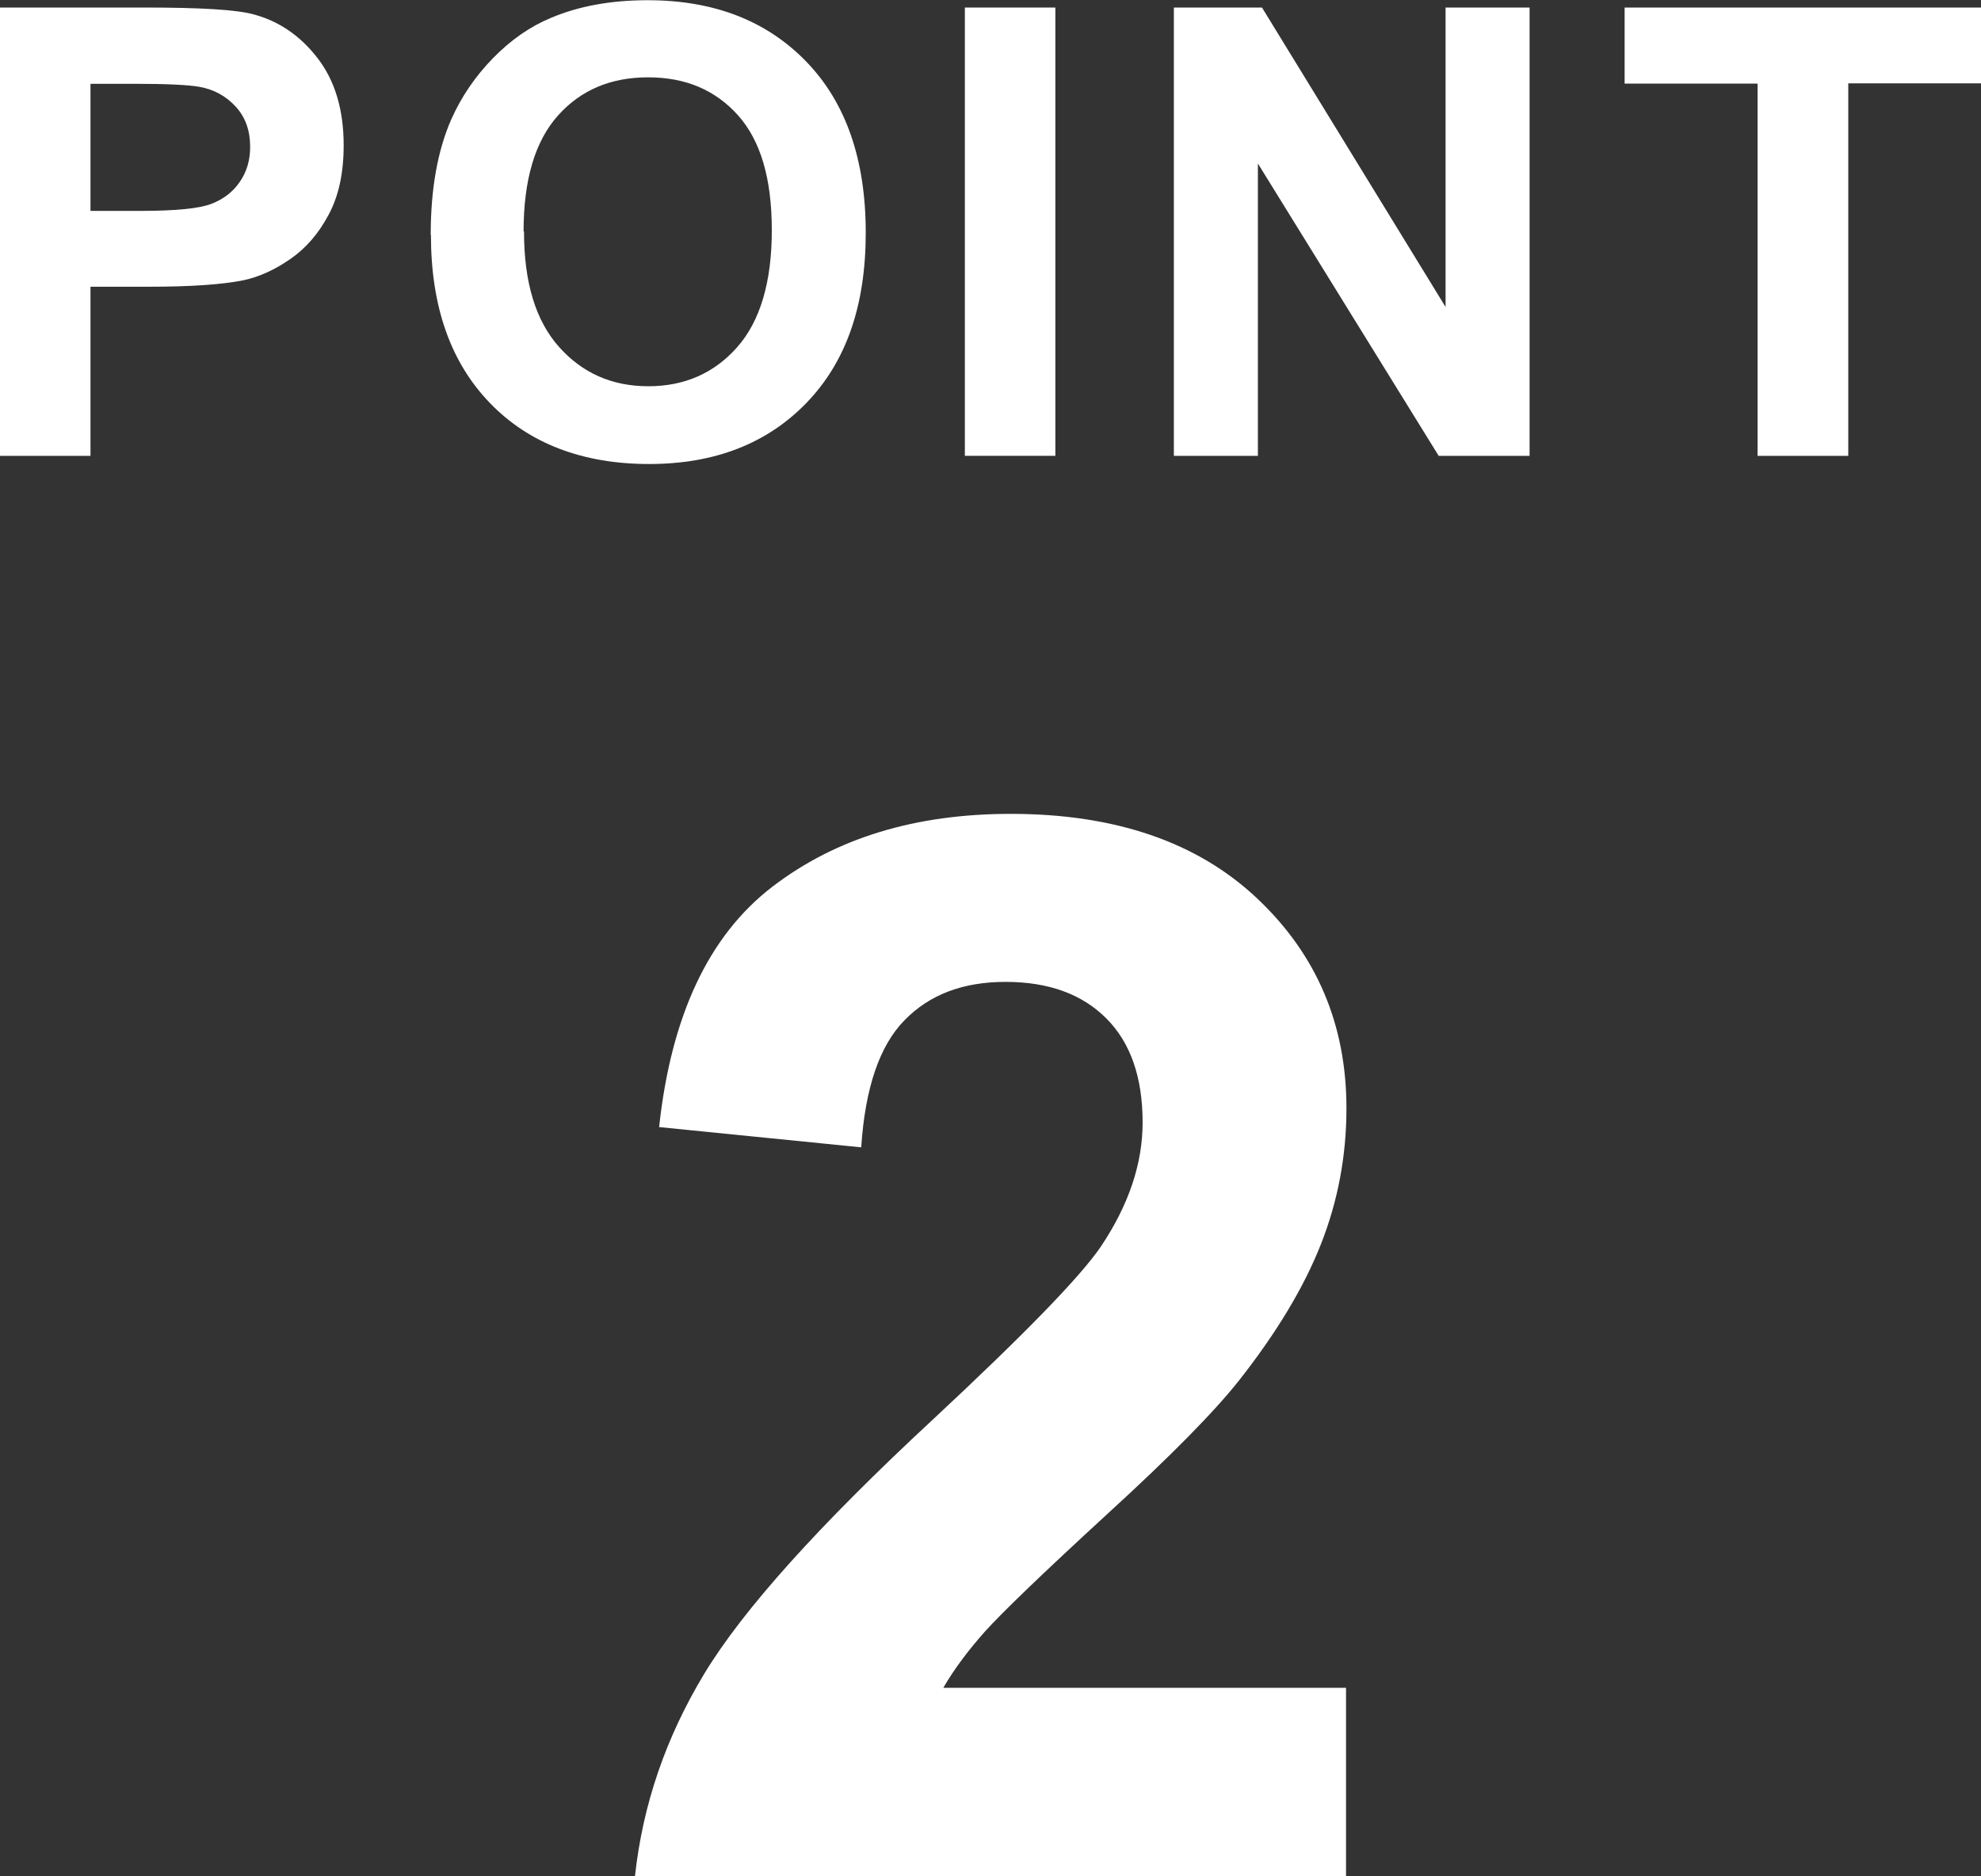
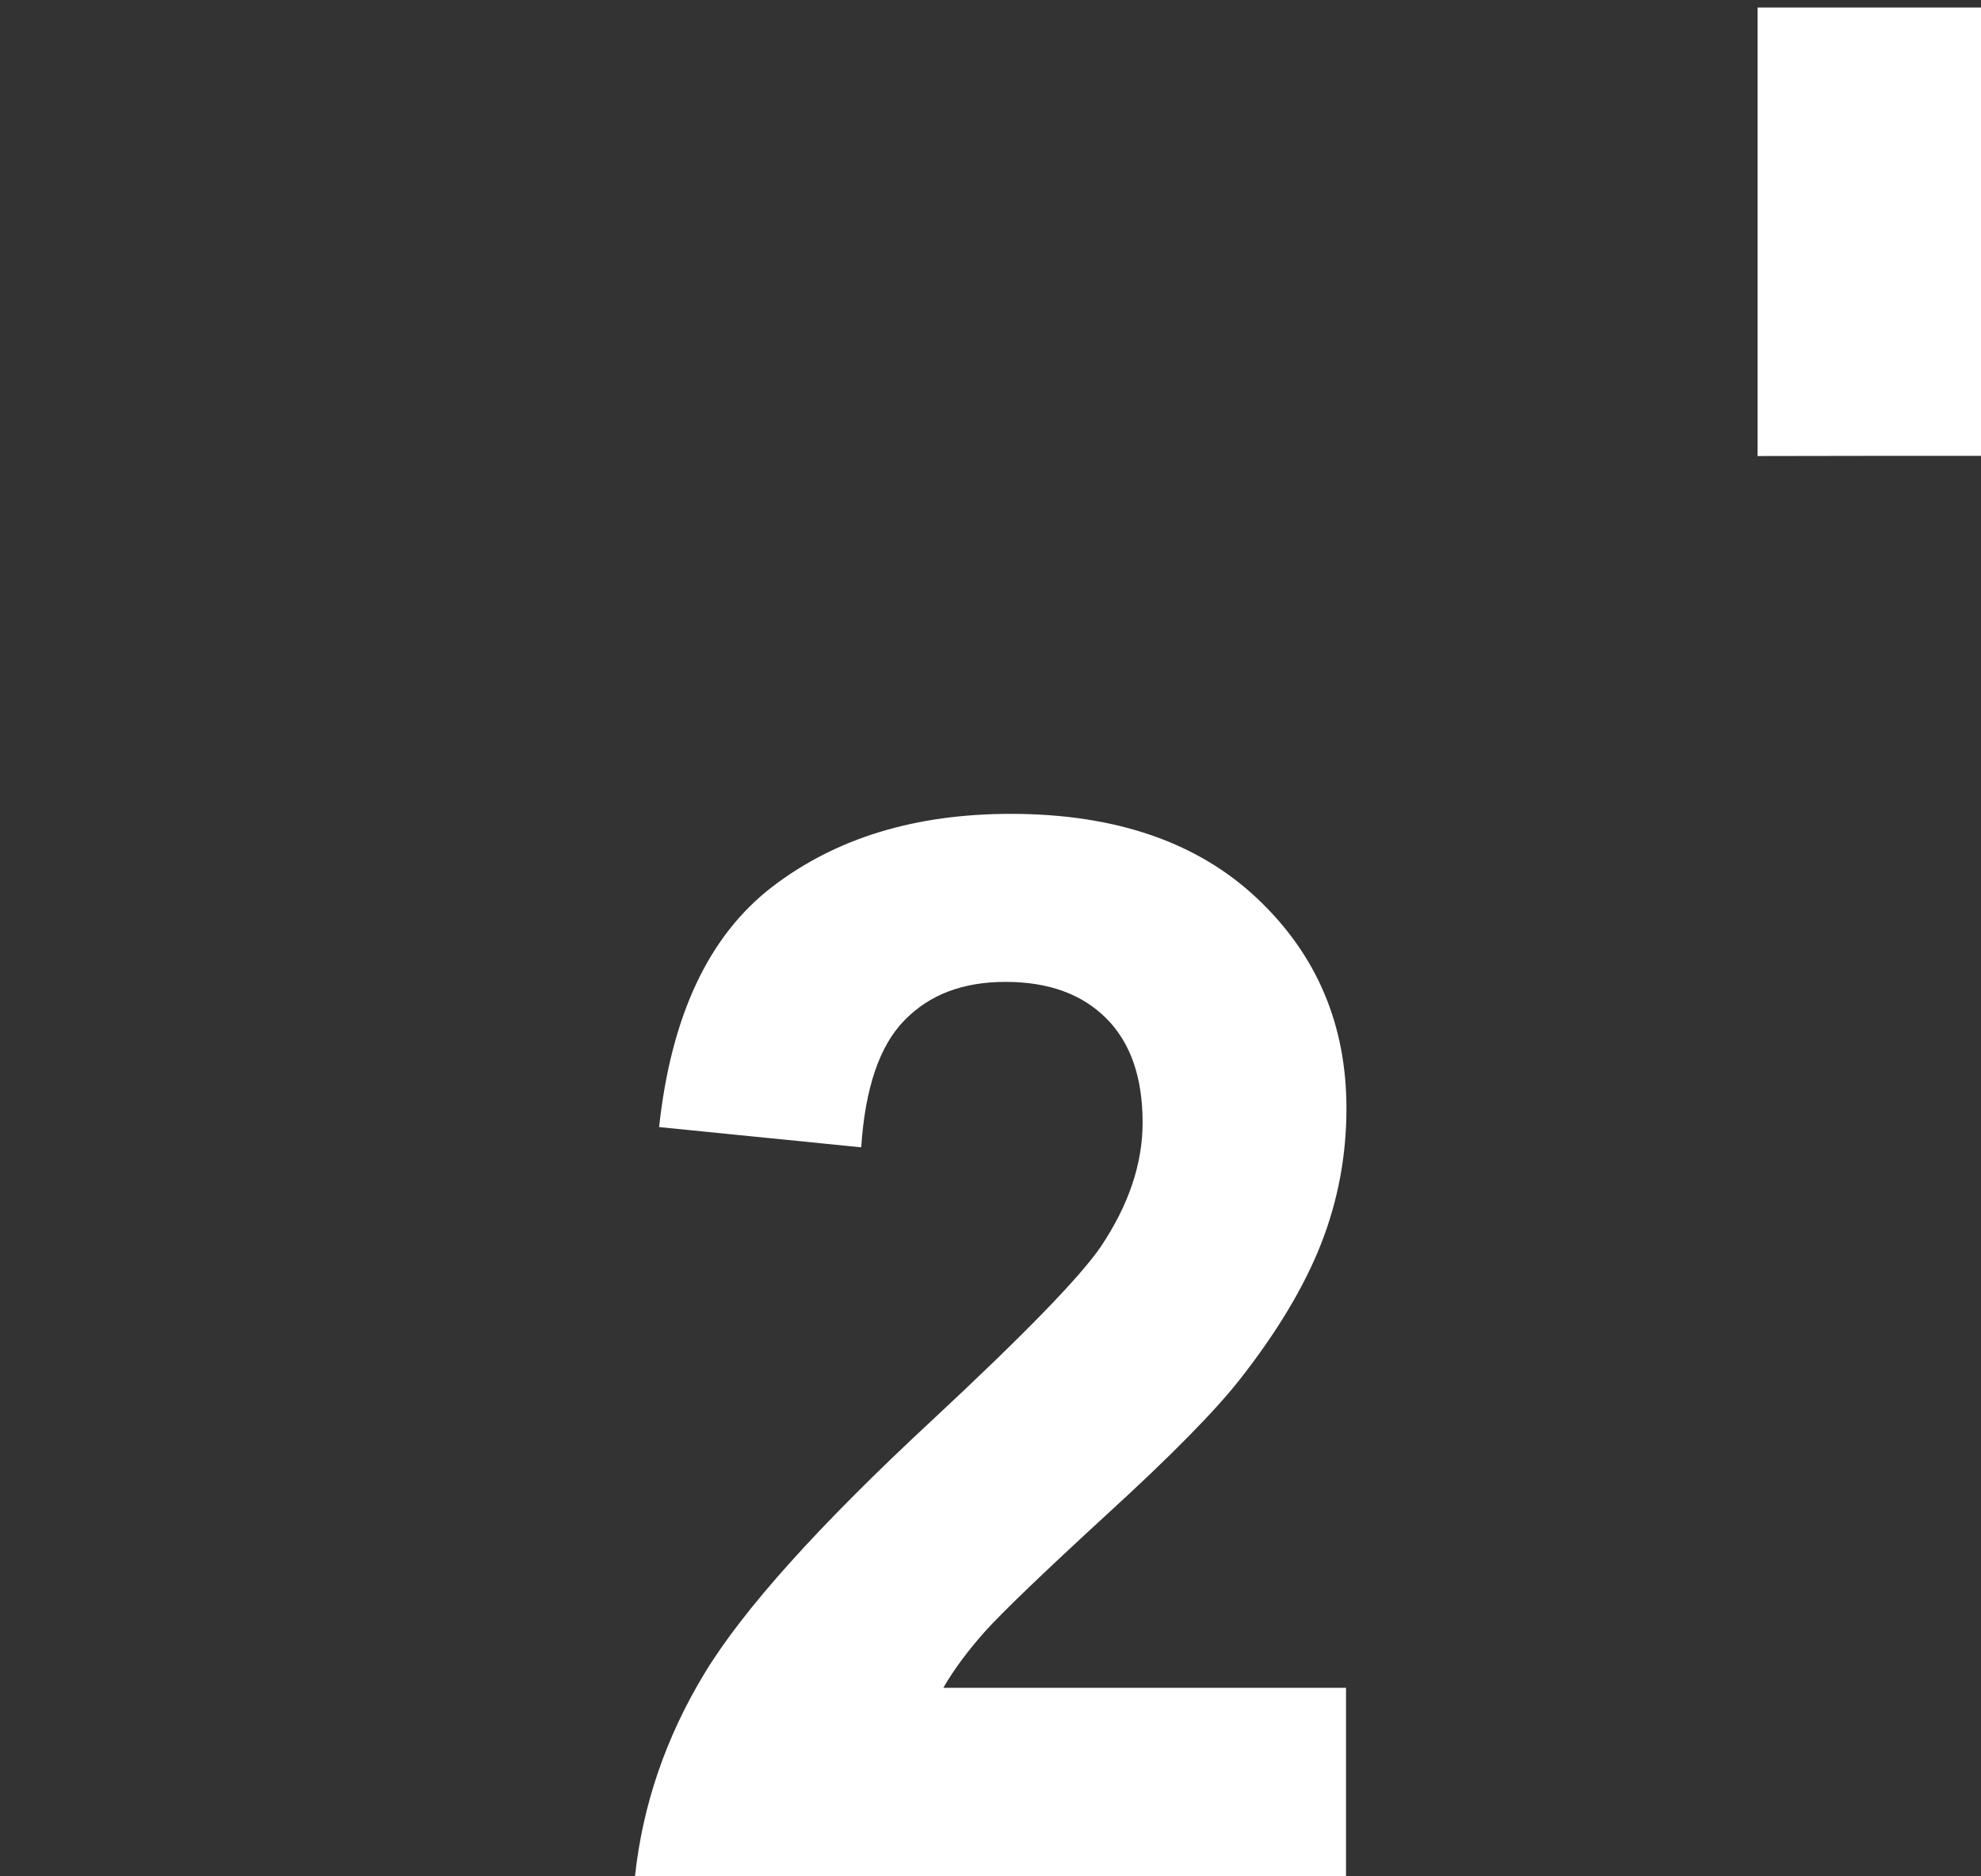
<svg xmlns="http://www.w3.org/2000/svg" id="_レイヤー_2" viewBox="0 0 91.94 87.1">
  <rect x="0" y="0" width="91.94" height="87.1" fill="#333333" stroke="none" />
  <defs>
    <style>.cls-1{fill:#fff;}</style>
  </defs>
  <g id="_レイヤー_1-2">
    <g>
-       <path class="cls-1" d="m0,21.17V.35h6.74c2.56,0,4.22.1,5,.31,1.19.31,2.19.99,3,2.04s1.21,2.4,1.21,4.05c0,1.28-.23,2.35-.7,3.22-.46.87-1.05,1.55-1.77,2.05s-1.44.83-2.18.99c-1,.2-2.46.3-4.36.3h-2.74v7.85H0ZM4.2,3.88v5.91h2.3c1.66,0,2.76-.11,3.32-.33.56-.22,1-.56,1.31-1.02.32-.46.48-1,.48-1.62,0-.76-.22-1.38-.67-1.87s-1.01-.8-1.69-.92c-.5-.09-1.51-.14-3.02-.14h-2.03Z" />
-       <path class="cls-1" d="m19.99,10.89c0-2.12.32-3.9.95-5.34.47-1.06,1.12-2.01,1.94-2.85.82-.84,1.72-1.47,2.69-1.87,1.3-.55,2.79-.82,4.49-.82,3.07,0,5.52.95,7.36,2.85,1.84,1.9,2.76,4.55,2.76,7.94s-.91,5.99-2.74,7.89c-1.83,1.9-4.27,2.85-7.32,2.85s-5.56-.94-7.38-2.83c-1.83-1.89-2.74-4.49-2.74-7.8Zm4.33-.14c0,2.36.54,4.14,1.63,5.36,1.09,1.22,2.47,1.82,4.14,1.82s3.05-.6,4.12-1.81c1.07-1.21,1.61-3.02,1.61-5.43s-.52-4.16-1.57-5.34c-1.05-1.17-2.43-1.76-4.17-1.76s-3.13.59-4.19,1.78-1.59,2.98-1.59,5.37Z" />
-       <path class="cls-1" d="m44.78,21.17V.35h4.2v20.81h-4.2Z" />
-       <path class="cls-1" d="m54.48,21.17V.35h4.09l8.52,13.9V.35h3.9v20.81h-4.22l-8.39-13.57v13.57h-3.9Z" />
-       <path class="cls-1" d="m81.57,21.17V3.88h-6.17V.35h16.54v3.52h-6.16v17.29h-4.2Z" />
+       <path class="cls-1" d="m81.57,21.17V3.88V.35h16.54v3.52h-6.16v17.29h-4.2Z" />
    </g>
    <path class="cls-1" d="m62.47,78.35v8.74H29.47c.36-3.31,1.43-6.44,3.22-9.4,1.79-2.96,5.32-6.89,10.59-11.78,4.24-3.95,6.85-6.63,7.81-8.04,1.3-1.94,1.94-3.86,1.94-5.76,0-2.1-.56-3.71-1.69-4.84-1.13-1.13-2.69-1.69-4.67-1.69s-3.53.59-4.69,1.78c-1.16,1.18-1.83,3.15-2.01,5.9l-9.38-.94c.56-5.18,2.31-8.9,5.26-11.16s6.63-3.38,11.06-3.38c4.85,0,8.66,1.31,11.43,3.92,2.77,2.61,4.15,5.86,4.15,9.75,0,2.21-.4,4.32-1.19,6.32-.79,2-2.05,4.09-3.77,6.28-1.14,1.45-3.19,3.54-6.17,6.26-2.97,2.73-4.85,4.54-5.65,5.43-.79.89-1.44,1.76-1.93,2.61h18.7Z" />
  </g>
</svg>